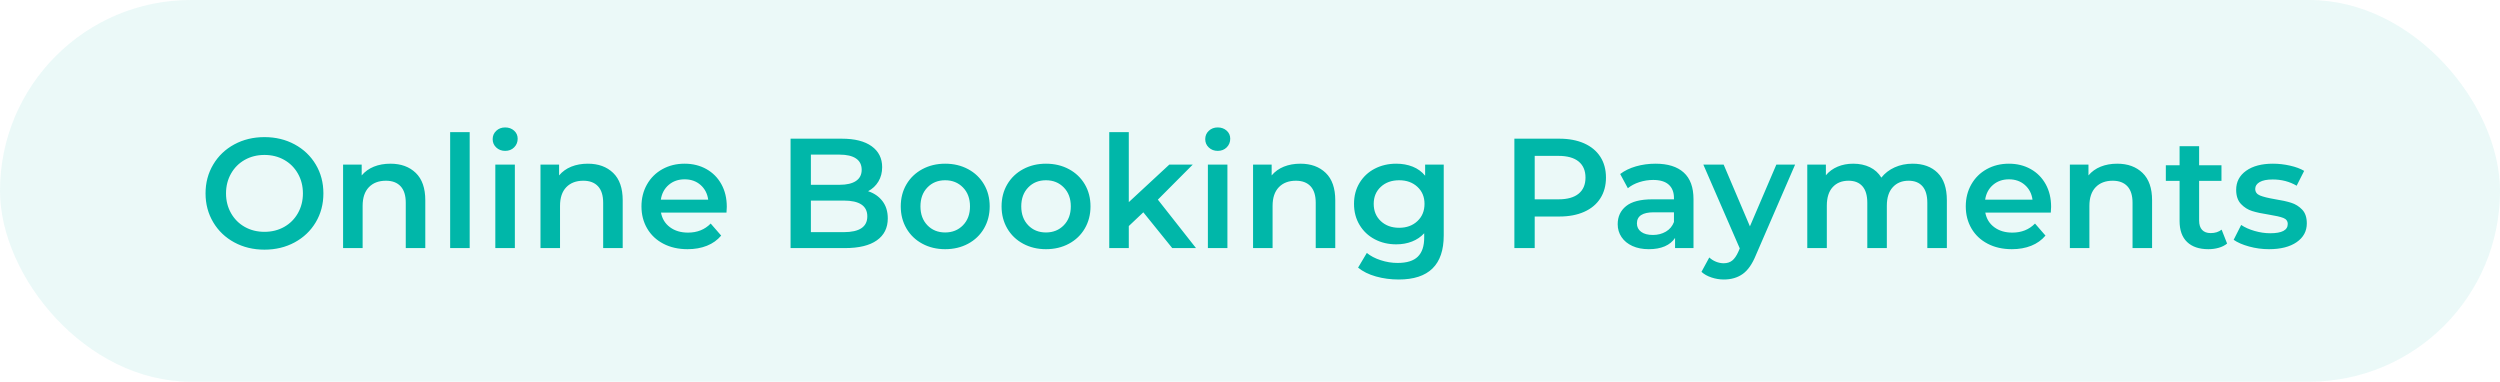
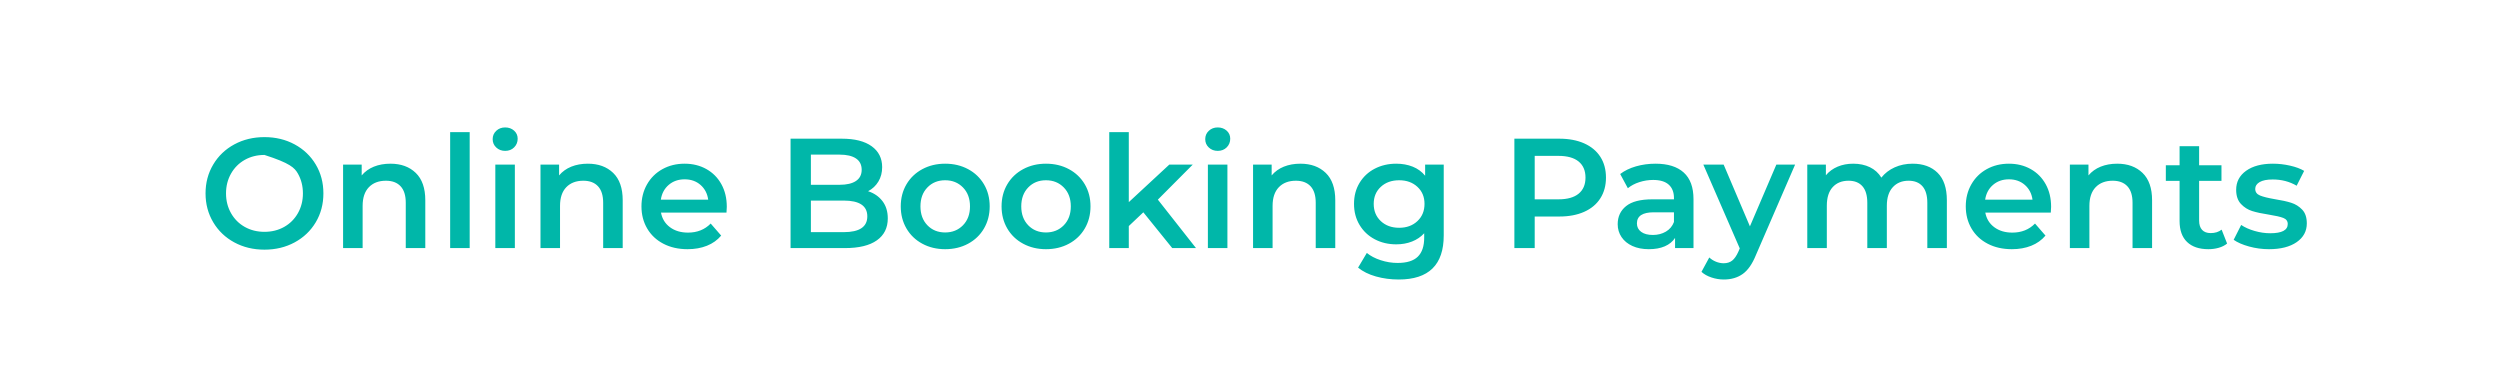
<svg xmlns="http://www.w3.org/2000/svg" width="262px" height="40px" viewBox="0 0 262 40" version="1.1">
  <title>Group 16</title>
  <g id="Page-1" stroke="none" stroke-width="1" fill="none" fill-rule="evenodd">
    <g id="Group-16" fill="#00B7A9">
-       <rect id="Rectangle" opacity="0.08" x="0" y="0" width="262" height="40" rx="20" />
-       <path d="M27.716,26.164 C28.885,26.164 29.939,25.91 30.878,25.402 C31.817,24.894 32.554,24.193 33.089,23.297 C33.624,22.402 33.892,21.392 33.892,20.267 C33.892,19.142 33.624,18.132 33.089,17.237 C32.554,16.341 31.817,15.64 30.878,15.132 C29.939,14.624 28.885,14.37 27.716,14.37 C26.548,14.37 25.494,14.624 24.555,15.132 C23.616,15.64 22.879,16.344 22.344,17.245 C21.809,18.146 21.541,19.153 21.541,20.267 C21.541,21.381 21.809,22.388 22.344,23.289 C22.879,24.19 23.616,24.894 24.555,25.402 C25.494,25.91 26.548,26.164 27.716,26.164 Z M27.716,24.296 C26.952,24.296 26.264,24.124 25.652,23.781 C25.041,23.437 24.56,22.956 24.211,22.339 C23.862,21.722 23.687,21.031 23.687,20.267 C23.687,19.503 23.862,18.812 24.211,18.195 C24.56,17.578 25.041,17.097 25.652,16.753 C26.264,16.41 26.952,16.238 27.716,16.238 C28.481,16.238 29.169,16.41 29.78,16.753 C30.392,17.097 30.872,17.578 31.222,18.195 C31.571,18.812 31.746,19.503 31.746,20.267 C31.746,21.031 31.571,21.722 31.222,22.339 C30.872,22.956 30.392,23.437 29.78,23.781 C29.169,24.124 28.481,24.296 27.716,24.296 Z M38.003,26 L38.003,21.577 C38.003,20.726 38.221,20.073 38.658,19.62 C39.095,19.167 39.69,18.94 40.444,18.94 C41.11,18.94 41.623,19.134 41.983,19.522 C42.344,19.909 42.524,20.485 42.524,21.25 L42.524,21.25 L42.524,26 L44.571,26 L44.571,20.988 C44.571,19.721 44.238,18.765 43.572,18.121 C42.906,17.477 42.022,17.155 40.919,17.155 C40.274,17.155 39.696,17.259 39.182,17.466 C38.669,17.674 38.243,17.979 37.905,18.383 L37.905,18.383 L37.905,17.253 L35.955,17.253 L35.955,26 L38.003,26 Z M49.223,26 L49.223,13.846 L47.176,13.846 L47.176,26 L49.223,26 Z M52.942,15.812 C53.324,15.812 53.638,15.689 53.883,15.443 C54.129,15.197 54.252,14.894 54.252,14.534 C54.252,14.195 54.126,13.914 53.875,13.69 C53.624,13.467 53.313,13.355 52.942,13.355 C52.57,13.355 52.259,13.472 52.008,13.707 C51.757,13.942 51.631,14.234 51.631,14.583 C51.631,14.933 51.757,15.225 52.008,15.459 C52.259,15.694 52.57,15.812 52.942,15.812 Z M53.957,26 L53.957,17.253 L51.91,17.253 L51.91,26 L53.957,26 Z M58.691,26 L58.691,21.577 C58.691,20.726 58.909,20.073 59.346,19.62 C59.783,19.167 60.378,18.94 61.132,18.94 C61.798,18.94 62.311,19.134 62.671,19.522 C63.032,19.909 63.212,20.485 63.212,21.25 L63.212,21.25 L63.212,26 L65.259,26 L65.259,20.988 C65.259,19.721 64.926,18.765 64.26,18.121 C63.594,17.477 62.709,17.155 61.607,17.155 C60.962,17.155 60.383,17.259 59.87,17.466 C59.357,17.674 58.931,17.979 58.593,18.383 L58.593,18.383 L58.593,17.253 L56.643,17.253 L56.643,26 L58.691,26 Z M72.057,26.115 C72.81,26.115 73.487,25.995 74.088,25.754 C74.689,25.514 75.186,25.159 75.579,24.69 L75.579,24.69 L74.481,23.428 C73.859,24.062 73.067,24.378 72.106,24.378 C71.353,24.378 70.722,24.19 70.214,23.813 C69.706,23.437 69.392,22.926 69.272,22.282 L69.272,22.282 L76.136,22.282 C76.157,22.02 76.168,21.818 76.168,21.676 C76.168,20.78 75.98,19.991 75.603,19.309 C75.227,18.626 74.702,18.097 74.031,17.72 C73.359,17.343 72.598,17.155 71.746,17.155 C70.883,17.155 70.108,17.346 69.42,17.728 C68.732,18.11 68.194,18.643 67.806,19.325 C67.419,20.008 67.225,20.775 67.225,21.627 C67.225,22.489 67.424,23.262 67.823,23.944 C68.221,24.627 68.786,25.159 69.518,25.541 C70.25,25.924 71.096,26.115 72.057,26.115 Z M74.219,20.922 L69.256,20.922 C69.354,20.278 69.63,19.762 70.083,19.374 C70.536,18.987 71.091,18.793 71.746,18.793 C72.412,18.793 72.969,18.989 73.417,19.382 C73.864,19.776 74.132,20.289 74.219,20.922 L74.219,20.922 Z M88.552,26 C90.015,26 91.129,25.73 91.893,25.189 C92.658,24.649 93.04,23.882 93.04,22.888 C93.04,22.167 92.854,21.564 92.483,21.078 C92.112,20.592 91.609,20.245 90.976,20.038 C91.435,19.797 91.795,19.459 92.057,19.022 C92.319,18.585 92.45,18.083 92.45,17.515 C92.45,16.587 92.084,15.858 91.353,15.328 C90.621,14.799 89.578,14.534 88.224,14.534 L88.224,14.534 L82.851,14.534 L82.851,26 L88.552,26 Z M87.995,19.366 L84.981,19.366 L84.981,16.205 L87.995,16.205 C88.737,16.205 89.308,16.339 89.706,16.606 C90.105,16.874 90.304,17.269 90.304,17.794 C90.304,18.307 90.105,18.697 89.706,18.965 C89.308,19.232 88.737,19.366 87.995,19.366 L87.995,19.366 Z M88.421,24.329 L84.981,24.329 L84.981,21.02 L88.421,21.02 C90.07,21.02 90.894,21.572 90.894,22.675 C90.894,23.778 90.07,24.329 88.421,24.329 L88.421,24.329 Z M99.051,26.115 C99.947,26.115 100.749,25.924 101.459,25.541 C102.169,25.159 102.723,24.627 103.122,23.944 C103.52,23.262 103.72,22.489 103.72,21.627 C103.72,20.764 103.52,19.994 103.122,19.317 C102.723,18.64 102.169,18.11 101.459,17.728 C100.749,17.346 99.947,17.155 99.051,17.155 C98.167,17.155 97.37,17.346 96.66,17.728 C95.95,18.11 95.396,18.64 94.997,19.317 C94.599,19.994 94.399,20.764 94.399,21.627 C94.399,22.489 94.599,23.262 94.997,23.944 C95.396,24.627 95.95,25.159 96.66,25.541 C97.37,25.924 98.167,26.115 99.051,26.115 Z M99.051,24.362 C98.298,24.362 97.678,24.111 97.192,23.609 C96.706,23.106 96.463,22.446 96.463,21.627 C96.463,20.808 96.706,20.147 97.192,19.645 C97.678,19.142 98.298,18.891 99.051,18.891 C99.805,18.891 100.427,19.142 100.919,19.645 C101.41,20.147 101.656,20.808 101.656,21.627 C101.656,22.446 101.41,23.106 100.919,23.609 C100.427,24.111 99.805,24.362 99.051,24.362 Z M109.616,26.115 C110.512,26.115 111.314,25.924 112.024,25.541 C112.734,25.159 113.288,24.627 113.687,23.944 C114.085,23.262 114.285,22.489 114.285,21.627 C114.285,20.764 114.085,19.994 113.687,19.317 C113.288,18.64 112.734,18.11 112.024,17.728 C111.314,17.346 110.512,17.155 109.616,17.155 C108.732,17.155 107.935,17.346 107.225,17.728 C106.515,18.11 105.961,18.64 105.562,19.317 C105.164,19.994 104.964,20.764 104.964,21.627 C104.964,22.489 105.164,23.262 105.562,23.944 C105.961,24.627 106.515,25.159 107.225,25.541 C107.935,25.924 108.732,26.115 109.616,26.115 Z M109.616,24.362 C108.863,24.362 108.243,24.111 107.757,23.609 C107.271,23.106 107.028,22.446 107.028,21.627 C107.028,20.808 107.271,20.147 107.757,19.645 C108.243,19.142 108.863,18.891 109.616,18.891 C110.37,18.891 110.992,19.142 111.484,19.645 C111.975,20.147 112.221,20.808 112.221,21.627 C112.221,22.446 111.975,23.106 111.484,23.609 C110.992,24.111 110.37,24.362 109.616,24.362 Z M118.298,26 L118.298,23.69 L119.821,22.249 L122.851,26 L125.341,26 L121.344,20.922 L124.997,17.253 L122.54,17.253 L118.298,21.184 L118.298,13.846 L116.25,13.846 L116.25,26 L118.298,26 Z M127.618,15.812 C128,15.812 128.314,15.689 128.56,15.443 C128.805,15.197 128.928,14.894 128.928,14.534 C128.928,14.195 128.803,13.914 128.552,13.69 C128.3,13.467 127.989,13.355 127.618,13.355 C127.247,13.355 126.935,13.472 126.684,13.707 C126.433,13.942 126.308,14.234 126.308,14.583 C126.308,14.933 126.433,15.225 126.684,15.459 C126.935,15.694 127.247,15.812 127.618,15.812 Z M128.633,26 L128.633,17.253 L126.586,17.253 L126.586,26 L128.633,26 Z M133.367,26 L133.367,21.577 C133.367,20.726 133.586,20.073 134.023,19.62 C134.459,19.167 135.054,18.94 135.808,18.94 C136.474,18.94 136.987,19.134 137.348,19.522 C137.708,19.909 137.888,20.485 137.888,21.25 L137.888,21.25 L137.888,26 L139.936,26 L139.936,20.988 C139.936,19.721 139.603,18.765 138.937,18.121 C138.27,17.477 137.386,17.155 136.283,17.155 C135.639,17.155 135.06,17.259 134.547,17.466 C134.033,17.674 133.608,17.979 133.269,18.383 L133.269,18.383 L133.269,17.253 L131.32,17.253 L131.32,26 L133.367,26 Z M146.586,29.292 C149.731,29.292 151.303,27.753 151.303,24.673 L151.303,24.673 L151.303,17.253 L149.354,17.253 L149.354,18.416 C149.005,17.99 148.571,17.674 148.052,17.466 C147.533,17.259 146.957,17.155 146.324,17.155 C145.494,17.155 144.743,17.33 144.072,17.679 C143.4,18.028 142.87,18.523 142.483,19.161 C142.095,19.8 141.901,20.535 141.901,21.364 C141.901,22.194 142.095,22.931 142.483,23.576 C142.87,24.22 143.4,24.72 144.072,25.075 C144.743,25.429 145.494,25.607 146.324,25.607 C146.924,25.607 147.476,25.509 147.978,25.312 C148.481,25.115 148.906,24.826 149.256,24.444 L149.256,24.444 L149.256,24.903 C149.256,25.798 149.032,26.464 148.584,26.901 C148.137,27.338 147.432,27.556 146.471,27.556 C145.871,27.556 145.278,27.461 144.694,27.269 C144.11,27.078 143.627,26.824 143.244,26.508 L143.244,26.508 L142.327,28.047 C142.819,28.452 143.441,28.76 144.195,28.973 C144.948,29.186 145.745,29.292 146.586,29.292 Z M146.635,23.871 C145.849,23.871 145.207,23.639 144.71,23.174 C144.214,22.71 143.965,22.107 143.965,21.364 C143.965,20.633 144.214,20.038 144.71,19.579 C145.207,19.12 145.849,18.891 146.635,18.891 C147.41,18.891 148.047,19.12 148.543,19.579 C149.04,20.038 149.289,20.633 149.289,21.364 C149.289,22.107 149.04,22.71 148.543,23.174 C148.047,23.639 147.41,23.871 146.635,23.871 Z M160.837,26 L160.837,22.691 L163.425,22.691 C164.418,22.691 165.284,22.527 166.021,22.2 C166.758,21.872 167.323,21.4 167.716,20.783 C168.109,20.166 168.306,19.443 168.306,18.613 C168.306,17.772 168.109,17.046 167.716,16.434 C167.323,15.823 166.758,15.353 166.021,15.025 C165.284,14.698 164.418,14.534 163.425,14.534 L163.425,14.534 L158.707,14.534 L158.707,26 L160.837,26 Z M163.326,20.889 L160.837,20.889 L160.837,16.336 L163.326,16.336 C164.255,16.336 164.959,16.532 165.439,16.925 C165.92,17.319 166.16,17.881 166.16,18.613 C166.16,19.344 165.92,19.907 165.439,20.3 C164.959,20.693 164.255,20.889 163.326,20.889 L163.326,20.889 Z M172.794,26.115 C173.449,26.115 174.009,26.014 174.473,25.812 C174.937,25.61 175.295,25.317 175.546,24.935 L175.546,24.935 L175.546,26 L177.479,26 L177.479,20.873 C177.479,19.628 177.137,18.697 176.455,18.08 C175.772,17.463 174.787,17.155 173.498,17.155 C172.778,17.155 172.095,17.248 171.451,17.433 C170.807,17.619 170.255,17.886 169.796,18.236 L169.796,18.236 L170.599,19.726 C170.927,19.453 171.328,19.241 171.803,19.088 C172.278,18.935 172.761,18.858 173.253,18.858 C173.973,18.858 174.517,19.022 174.882,19.35 C175.248,19.677 175.431,20.147 175.431,20.758 L175.431,20.758 L175.431,20.889 L173.171,20.889 C171.915,20.889 170.995,21.127 170.411,21.602 C169.826,22.077 169.534,22.708 169.534,23.494 C169.534,23.996 169.668,24.447 169.936,24.845 C170.203,25.244 170.583,25.555 171.074,25.779 C171.565,26.003 172.139,26.115 172.794,26.115 Z M173.22,24.624 C172.696,24.624 172.286,24.515 171.991,24.296 C171.697,24.078 171.549,23.783 171.549,23.412 C171.549,22.637 172.139,22.249 173.318,22.249 L173.318,22.249 L175.431,22.249 L175.431,23.265 C175.267,23.701 174.986,24.037 174.588,24.272 C174.189,24.507 173.733,24.624 173.22,24.624 Z M180.656,29.292 C181.432,29.292 182.092,29.099 182.638,28.711 C183.184,28.323 183.648,27.654 184.031,26.704 L184.031,26.704 L188.126,17.253 L186.16,17.253 L183.392,23.723 L180.64,17.253 L178.511,17.253 L182.327,26.033 L182.18,26.377 C181.983,26.814 181.767,27.125 181.533,27.31 C181.298,27.496 181,27.589 180.64,27.589 C180.367,27.589 180.097,27.534 179.829,27.425 C179.562,27.316 179.33,27.168 179.133,26.983 L179.133,26.983 L178.314,28.49 C178.587,28.741 178.936,28.937 179.362,29.079 C179.788,29.221 180.22,29.292 180.656,29.292 Z M191.451,26 L191.451,21.561 C191.451,20.709 191.656,20.06 192.065,19.612 C192.475,19.164 193.029,18.94 193.728,18.94 C194.361,18.94 194.847,19.134 195.185,19.522 C195.524,19.909 195.693,20.485 195.693,21.25 L195.693,21.25 L195.693,26 L197.741,26 L197.741,21.561 C197.741,20.72 197.948,20.073 198.363,19.62 C198.778,19.167 199.33,18.94 200.018,18.94 C200.651,18.94 201.137,19.134 201.475,19.522 C201.814,19.909 201.983,20.485 201.983,21.25 L201.983,21.25 L201.983,26 L204.031,26 L204.031,20.988 C204.031,19.71 203.708,18.752 203.064,18.113 C202.42,17.474 201.546,17.155 200.443,17.155 C199.755,17.155 199.128,17.283 198.56,17.54 C197.992,17.796 197.528,18.154 197.167,18.613 C196.873,18.132 196.471,17.769 195.963,17.523 C195.456,17.278 194.874,17.155 194.219,17.155 C193.618,17.155 193.072,17.259 192.581,17.466 C192.09,17.674 191.68,17.974 191.353,18.367 L191.353,18.367 L191.353,17.253 L189.403,17.253 L189.403,26 L191.451,26 Z M210.845,26.115 C211.598,26.115 212.275,25.995 212.876,25.754 C213.476,25.514 213.973,25.159 214.366,24.69 L214.366,24.69 L213.269,23.428 C212.647,24.062 211.855,24.378 210.894,24.378 C210.14,24.378 209.51,24.19 209.002,23.813 C208.494,23.437 208.18,22.926 208.06,22.282 L208.06,22.282 L214.923,22.282 C214.945,22.02 214.956,21.818 214.956,21.676 C214.956,20.78 214.768,19.991 214.391,19.309 C214.014,18.626 213.49,18.097 212.819,17.72 C212.147,17.343 211.385,17.155 210.534,17.155 C209.671,17.155 208.895,17.346 208.208,17.728 C207.52,18.11 206.982,18.643 206.594,19.325 C206.206,20.008 206.013,20.775 206.013,21.627 C206.013,22.489 206.212,23.262 206.61,23.944 C207.009,24.627 207.574,25.159 208.306,25.541 C209.037,25.924 209.884,26.115 210.845,26.115 Z M213.007,20.922 L208.044,20.922 C208.142,20.278 208.418,19.762 208.871,19.374 C209.324,18.987 209.878,18.793 210.534,18.793 C211.2,18.793 211.757,18.989 212.204,19.382 C212.652,19.776 212.92,20.289 213.007,20.922 L213.007,20.922 Z M218.969,26 L218.969,21.577 C218.969,20.726 219.188,20.073 219.624,19.62 C220.061,19.167 220.656,18.94 221.41,18.94 C222.076,18.94 222.589,19.134 222.95,19.522 C223.31,19.909 223.49,20.485 223.49,21.25 L223.49,21.25 L223.49,26 L225.538,26 L225.538,20.988 C225.538,19.721 225.205,18.765 224.538,18.121 C223.872,17.477 222.988,17.155 221.885,17.155 C221.241,17.155 220.662,17.259 220.149,17.466 C219.635,17.674 219.209,17.979 218.871,18.383 L218.871,18.383 L218.871,17.253 L216.922,17.253 L216.922,26 L218.969,26 Z M231.434,26.115 C231.817,26.115 232.18,26.066 232.524,25.967 C232.868,25.869 233.16,25.722 233.4,25.525 L233.4,25.525 L232.827,24.067 C232.521,24.307 232.139,24.428 231.68,24.428 C231.287,24.428 230.987,24.316 230.779,24.092 C230.572,23.868 230.468,23.543 230.468,23.117 L230.468,23.117 L230.468,18.957 L232.81,18.957 L232.81,17.319 L230.468,17.319 L230.468,15.32 L228.42,15.32 L228.42,17.319 L226.979,17.319 L226.979,18.957 L228.42,18.957 L228.42,23.166 C228.42,24.127 228.683,24.859 229.207,25.361 C229.731,25.863 230.473,26.115 231.434,26.115 Z M237.79,26.115 C239.013,26.115 239.979,25.869 240.689,25.378 C241.399,24.886 241.754,24.231 241.754,23.412 C241.754,22.79 241.593,22.309 241.271,21.971 C240.948,21.632 240.564,21.392 240.116,21.25 C239.668,21.108 239.095,20.982 238.396,20.873 C237.697,20.753 237.181,20.625 236.848,20.488 C236.515,20.352 236.348,20.12 236.348,19.792 C236.348,19.497 236.504,19.26 236.815,19.079 C237.126,18.899 237.582,18.809 238.183,18.809 C239.111,18.809 239.947,19.028 240.689,19.464 L240.689,19.464 L241.475,17.908 C241.093,17.679 240.602,17.496 240.001,17.36 C239.401,17.223 238.8,17.155 238.199,17.155 C237.02,17.155 236.084,17.403 235.39,17.9 C234.697,18.397 234.35,19.06 234.35,19.89 C234.35,20.524 234.517,21.018 234.85,21.373 C235.183,21.728 235.576,21.976 236.029,22.118 C236.482,22.26 237.069,22.385 237.79,22.495 C238.478,22.604 238.977,22.719 239.289,22.839 C239.6,22.959 239.755,23.172 239.755,23.477 C239.755,24.122 239.144,24.444 237.921,24.444 C237.386,24.444 236.843,24.365 236.291,24.206 C235.74,24.048 235.267,23.838 234.874,23.576 L234.874,23.576 L234.088,25.132 C234.492,25.416 235.033,25.651 235.71,25.836 C236.387,26.022 237.08,26.115 237.79,26.115 Z" id="OnlineBookingPayments" fill-rule="nonzero" />
+       <path d="M27.716,26.164 C28.885,26.164 29.939,25.91 30.878,25.402 C31.817,24.894 32.554,24.193 33.089,23.297 C33.624,22.402 33.892,21.392 33.892,20.267 C33.892,19.142 33.624,18.132 33.089,17.237 C32.554,16.341 31.817,15.64 30.878,15.132 C29.939,14.624 28.885,14.37 27.716,14.37 C26.548,14.37 25.494,14.624 24.555,15.132 C23.616,15.64 22.879,16.344 22.344,17.245 C21.809,18.146 21.541,19.153 21.541,20.267 C21.541,21.381 21.809,22.388 22.344,23.289 C22.879,24.19 23.616,24.894 24.555,25.402 C25.494,25.91 26.548,26.164 27.716,26.164 Z M27.716,24.296 C26.952,24.296 26.264,24.124 25.652,23.781 C25.041,23.437 24.56,22.956 24.211,22.339 C23.862,21.722 23.687,21.031 23.687,20.267 C23.687,19.503 23.862,18.812 24.211,18.195 C24.56,17.578 25.041,17.097 25.652,16.753 C26.264,16.41 26.952,16.238 27.716,16.238 C30.392,17.097 30.872,17.578 31.222,18.195 C31.571,18.812 31.746,19.503 31.746,20.267 C31.746,21.031 31.571,21.722 31.222,22.339 C30.872,22.956 30.392,23.437 29.78,23.781 C29.169,24.124 28.481,24.296 27.716,24.296 Z M38.003,26 L38.003,21.577 C38.003,20.726 38.221,20.073 38.658,19.62 C39.095,19.167 39.69,18.94 40.444,18.94 C41.11,18.94 41.623,19.134 41.983,19.522 C42.344,19.909 42.524,20.485 42.524,21.25 L42.524,21.25 L42.524,26 L44.571,26 L44.571,20.988 C44.571,19.721 44.238,18.765 43.572,18.121 C42.906,17.477 42.022,17.155 40.919,17.155 C40.274,17.155 39.696,17.259 39.182,17.466 C38.669,17.674 38.243,17.979 37.905,18.383 L37.905,18.383 L37.905,17.253 L35.955,17.253 L35.955,26 L38.003,26 Z M49.223,26 L49.223,13.846 L47.176,13.846 L47.176,26 L49.223,26 Z M52.942,15.812 C53.324,15.812 53.638,15.689 53.883,15.443 C54.129,15.197 54.252,14.894 54.252,14.534 C54.252,14.195 54.126,13.914 53.875,13.69 C53.624,13.467 53.313,13.355 52.942,13.355 C52.57,13.355 52.259,13.472 52.008,13.707 C51.757,13.942 51.631,14.234 51.631,14.583 C51.631,14.933 51.757,15.225 52.008,15.459 C52.259,15.694 52.57,15.812 52.942,15.812 Z M53.957,26 L53.957,17.253 L51.91,17.253 L51.91,26 L53.957,26 Z M58.691,26 L58.691,21.577 C58.691,20.726 58.909,20.073 59.346,19.62 C59.783,19.167 60.378,18.94 61.132,18.94 C61.798,18.94 62.311,19.134 62.671,19.522 C63.032,19.909 63.212,20.485 63.212,21.25 L63.212,21.25 L63.212,26 L65.259,26 L65.259,20.988 C65.259,19.721 64.926,18.765 64.26,18.121 C63.594,17.477 62.709,17.155 61.607,17.155 C60.962,17.155 60.383,17.259 59.87,17.466 C59.357,17.674 58.931,17.979 58.593,18.383 L58.593,18.383 L58.593,17.253 L56.643,17.253 L56.643,26 L58.691,26 Z M72.057,26.115 C72.81,26.115 73.487,25.995 74.088,25.754 C74.689,25.514 75.186,25.159 75.579,24.69 L75.579,24.69 L74.481,23.428 C73.859,24.062 73.067,24.378 72.106,24.378 C71.353,24.378 70.722,24.19 70.214,23.813 C69.706,23.437 69.392,22.926 69.272,22.282 L69.272,22.282 L76.136,22.282 C76.157,22.02 76.168,21.818 76.168,21.676 C76.168,20.78 75.98,19.991 75.603,19.309 C75.227,18.626 74.702,18.097 74.031,17.72 C73.359,17.343 72.598,17.155 71.746,17.155 C70.883,17.155 70.108,17.346 69.42,17.728 C68.732,18.11 68.194,18.643 67.806,19.325 C67.419,20.008 67.225,20.775 67.225,21.627 C67.225,22.489 67.424,23.262 67.823,23.944 C68.221,24.627 68.786,25.159 69.518,25.541 C70.25,25.924 71.096,26.115 72.057,26.115 Z M74.219,20.922 L69.256,20.922 C69.354,20.278 69.63,19.762 70.083,19.374 C70.536,18.987 71.091,18.793 71.746,18.793 C72.412,18.793 72.969,18.989 73.417,19.382 C73.864,19.776 74.132,20.289 74.219,20.922 L74.219,20.922 Z M88.552,26 C90.015,26 91.129,25.73 91.893,25.189 C92.658,24.649 93.04,23.882 93.04,22.888 C93.04,22.167 92.854,21.564 92.483,21.078 C92.112,20.592 91.609,20.245 90.976,20.038 C91.435,19.797 91.795,19.459 92.057,19.022 C92.319,18.585 92.45,18.083 92.45,17.515 C92.45,16.587 92.084,15.858 91.353,15.328 C90.621,14.799 89.578,14.534 88.224,14.534 L88.224,14.534 L82.851,14.534 L82.851,26 L88.552,26 Z M87.995,19.366 L84.981,19.366 L84.981,16.205 L87.995,16.205 C88.737,16.205 89.308,16.339 89.706,16.606 C90.105,16.874 90.304,17.269 90.304,17.794 C90.304,18.307 90.105,18.697 89.706,18.965 C89.308,19.232 88.737,19.366 87.995,19.366 L87.995,19.366 Z M88.421,24.329 L84.981,24.329 L84.981,21.02 L88.421,21.02 C90.07,21.02 90.894,21.572 90.894,22.675 C90.894,23.778 90.07,24.329 88.421,24.329 L88.421,24.329 Z M99.051,26.115 C99.947,26.115 100.749,25.924 101.459,25.541 C102.169,25.159 102.723,24.627 103.122,23.944 C103.52,23.262 103.72,22.489 103.72,21.627 C103.72,20.764 103.52,19.994 103.122,19.317 C102.723,18.64 102.169,18.11 101.459,17.728 C100.749,17.346 99.947,17.155 99.051,17.155 C98.167,17.155 97.37,17.346 96.66,17.728 C95.95,18.11 95.396,18.64 94.997,19.317 C94.599,19.994 94.399,20.764 94.399,21.627 C94.399,22.489 94.599,23.262 94.997,23.944 C95.396,24.627 95.95,25.159 96.66,25.541 C97.37,25.924 98.167,26.115 99.051,26.115 Z M99.051,24.362 C98.298,24.362 97.678,24.111 97.192,23.609 C96.706,23.106 96.463,22.446 96.463,21.627 C96.463,20.808 96.706,20.147 97.192,19.645 C97.678,19.142 98.298,18.891 99.051,18.891 C99.805,18.891 100.427,19.142 100.919,19.645 C101.41,20.147 101.656,20.808 101.656,21.627 C101.656,22.446 101.41,23.106 100.919,23.609 C100.427,24.111 99.805,24.362 99.051,24.362 Z M109.616,26.115 C110.512,26.115 111.314,25.924 112.024,25.541 C112.734,25.159 113.288,24.627 113.687,23.944 C114.085,23.262 114.285,22.489 114.285,21.627 C114.285,20.764 114.085,19.994 113.687,19.317 C113.288,18.64 112.734,18.11 112.024,17.728 C111.314,17.346 110.512,17.155 109.616,17.155 C108.732,17.155 107.935,17.346 107.225,17.728 C106.515,18.11 105.961,18.64 105.562,19.317 C105.164,19.994 104.964,20.764 104.964,21.627 C104.964,22.489 105.164,23.262 105.562,23.944 C105.961,24.627 106.515,25.159 107.225,25.541 C107.935,25.924 108.732,26.115 109.616,26.115 Z M109.616,24.362 C108.863,24.362 108.243,24.111 107.757,23.609 C107.271,23.106 107.028,22.446 107.028,21.627 C107.028,20.808 107.271,20.147 107.757,19.645 C108.243,19.142 108.863,18.891 109.616,18.891 C110.37,18.891 110.992,19.142 111.484,19.645 C111.975,20.147 112.221,20.808 112.221,21.627 C112.221,22.446 111.975,23.106 111.484,23.609 C110.992,24.111 110.37,24.362 109.616,24.362 Z M118.298,26 L118.298,23.69 L119.821,22.249 L122.851,26 L125.341,26 L121.344,20.922 L124.997,17.253 L122.54,17.253 L118.298,21.184 L118.298,13.846 L116.25,13.846 L116.25,26 L118.298,26 Z M127.618,15.812 C128,15.812 128.314,15.689 128.56,15.443 C128.805,15.197 128.928,14.894 128.928,14.534 C128.928,14.195 128.803,13.914 128.552,13.69 C128.3,13.467 127.989,13.355 127.618,13.355 C127.247,13.355 126.935,13.472 126.684,13.707 C126.433,13.942 126.308,14.234 126.308,14.583 C126.308,14.933 126.433,15.225 126.684,15.459 C126.935,15.694 127.247,15.812 127.618,15.812 Z M128.633,26 L128.633,17.253 L126.586,17.253 L126.586,26 L128.633,26 Z M133.367,26 L133.367,21.577 C133.367,20.726 133.586,20.073 134.023,19.62 C134.459,19.167 135.054,18.94 135.808,18.94 C136.474,18.94 136.987,19.134 137.348,19.522 C137.708,19.909 137.888,20.485 137.888,21.25 L137.888,21.25 L137.888,26 L139.936,26 L139.936,20.988 C139.936,19.721 139.603,18.765 138.937,18.121 C138.27,17.477 137.386,17.155 136.283,17.155 C135.639,17.155 135.06,17.259 134.547,17.466 C134.033,17.674 133.608,17.979 133.269,18.383 L133.269,18.383 L133.269,17.253 L131.32,17.253 L131.32,26 L133.367,26 Z M146.586,29.292 C149.731,29.292 151.303,27.753 151.303,24.673 L151.303,24.673 L151.303,17.253 L149.354,17.253 L149.354,18.416 C149.005,17.99 148.571,17.674 148.052,17.466 C147.533,17.259 146.957,17.155 146.324,17.155 C145.494,17.155 144.743,17.33 144.072,17.679 C143.4,18.028 142.87,18.523 142.483,19.161 C142.095,19.8 141.901,20.535 141.901,21.364 C141.901,22.194 142.095,22.931 142.483,23.576 C142.87,24.22 143.4,24.72 144.072,25.075 C144.743,25.429 145.494,25.607 146.324,25.607 C146.924,25.607 147.476,25.509 147.978,25.312 C148.481,25.115 148.906,24.826 149.256,24.444 L149.256,24.444 L149.256,24.903 C149.256,25.798 149.032,26.464 148.584,26.901 C148.137,27.338 147.432,27.556 146.471,27.556 C145.871,27.556 145.278,27.461 144.694,27.269 C144.11,27.078 143.627,26.824 143.244,26.508 L143.244,26.508 L142.327,28.047 C142.819,28.452 143.441,28.76 144.195,28.973 C144.948,29.186 145.745,29.292 146.586,29.292 Z M146.635,23.871 C145.849,23.871 145.207,23.639 144.71,23.174 C144.214,22.71 143.965,22.107 143.965,21.364 C143.965,20.633 144.214,20.038 144.71,19.579 C145.207,19.12 145.849,18.891 146.635,18.891 C147.41,18.891 148.047,19.12 148.543,19.579 C149.04,20.038 149.289,20.633 149.289,21.364 C149.289,22.107 149.04,22.71 148.543,23.174 C148.047,23.639 147.41,23.871 146.635,23.871 Z M160.837,26 L160.837,22.691 L163.425,22.691 C164.418,22.691 165.284,22.527 166.021,22.2 C166.758,21.872 167.323,21.4 167.716,20.783 C168.109,20.166 168.306,19.443 168.306,18.613 C168.306,17.772 168.109,17.046 167.716,16.434 C167.323,15.823 166.758,15.353 166.021,15.025 C165.284,14.698 164.418,14.534 163.425,14.534 L163.425,14.534 L158.707,14.534 L158.707,26 L160.837,26 Z M163.326,20.889 L160.837,20.889 L160.837,16.336 L163.326,16.336 C164.255,16.336 164.959,16.532 165.439,16.925 C165.92,17.319 166.16,17.881 166.16,18.613 C166.16,19.344 165.92,19.907 165.439,20.3 C164.959,20.693 164.255,20.889 163.326,20.889 L163.326,20.889 Z M172.794,26.115 C173.449,26.115 174.009,26.014 174.473,25.812 C174.937,25.61 175.295,25.317 175.546,24.935 L175.546,24.935 L175.546,26 L177.479,26 L177.479,20.873 C177.479,19.628 177.137,18.697 176.455,18.08 C175.772,17.463 174.787,17.155 173.498,17.155 C172.778,17.155 172.095,17.248 171.451,17.433 C170.807,17.619 170.255,17.886 169.796,18.236 L169.796,18.236 L170.599,19.726 C170.927,19.453 171.328,19.241 171.803,19.088 C172.278,18.935 172.761,18.858 173.253,18.858 C173.973,18.858 174.517,19.022 174.882,19.35 C175.248,19.677 175.431,20.147 175.431,20.758 L175.431,20.758 L175.431,20.889 L173.171,20.889 C171.915,20.889 170.995,21.127 170.411,21.602 C169.826,22.077 169.534,22.708 169.534,23.494 C169.534,23.996 169.668,24.447 169.936,24.845 C170.203,25.244 170.583,25.555 171.074,25.779 C171.565,26.003 172.139,26.115 172.794,26.115 Z M173.22,24.624 C172.696,24.624 172.286,24.515 171.991,24.296 C171.697,24.078 171.549,23.783 171.549,23.412 C171.549,22.637 172.139,22.249 173.318,22.249 L173.318,22.249 L175.431,22.249 L175.431,23.265 C175.267,23.701 174.986,24.037 174.588,24.272 C174.189,24.507 173.733,24.624 173.22,24.624 Z M180.656,29.292 C181.432,29.292 182.092,29.099 182.638,28.711 C183.184,28.323 183.648,27.654 184.031,26.704 L184.031,26.704 L188.126,17.253 L186.16,17.253 L183.392,23.723 L180.64,17.253 L178.511,17.253 L182.327,26.033 L182.18,26.377 C181.983,26.814 181.767,27.125 181.533,27.31 C181.298,27.496 181,27.589 180.64,27.589 C180.367,27.589 180.097,27.534 179.829,27.425 C179.562,27.316 179.33,27.168 179.133,26.983 L179.133,26.983 L178.314,28.49 C178.587,28.741 178.936,28.937 179.362,29.079 C179.788,29.221 180.22,29.292 180.656,29.292 Z M191.451,26 L191.451,21.561 C191.451,20.709 191.656,20.06 192.065,19.612 C192.475,19.164 193.029,18.94 193.728,18.94 C194.361,18.94 194.847,19.134 195.185,19.522 C195.524,19.909 195.693,20.485 195.693,21.25 L195.693,21.25 L195.693,26 L197.741,26 L197.741,21.561 C197.741,20.72 197.948,20.073 198.363,19.62 C198.778,19.167 199.33,18.94 200.018,18.94 C200.651,18.94 201.137,19.134 201.475,19.522 C201.814,19.909 201.983,20.485 201.983,21.25 L201.983,21.25 L201.983,26 L204.031,26 L204.031,20.988 C204.031,19.71 203.708,18.752 203.064,18.113 C202.42,17.474 201.546,17.155 200.443,17.155 C199.755,17.155 199.128,17.283 198.56,17.54 C197.992,17.796 197.528,18.154 197.167,18.613 C196.873,18.132 196.471,17.769 195.963,17.523 C195.456,17.278 194.874,17.155 194.219,17.155 C193.618,17.155 193.072,17.259 192.581,17.466 C192.09,17.674 191.68,17.974 191.353,18.367 L191.353,18.367 L191.353,17.253 L189.403,17.253 L189.403,26 L191.451,26 Z M210.845,26.115 C211.598,26.115 212.275,25.995 212.876,25.754 C213.476,25.514 213.973,25.159 214.366,24.69 L214.366,24.69 L213.269,23.428 C212.647,24.062 211.855,24.378 210.894,24.378 C210.14,24.378 209.51,24.19 209.002,23.813 C208.494,23.437 208.18,22.926 208.06,22.282 L208.06,22.282 L214.923,22.282 C214.945,22.02 214.956,21.818 214.956,21.676 C214.956,20.78 214.768,19.991 214.391,19.309 C214.014,18.626 213.49,18.097 212.819,17.72 C212.147,17.343 211.385,17.155 210.534,17.155 C209.671,17.155 208.895,17.346 208.208,17.728 C207.52,18.11 206.982,18.643 206.594,19.325 C206.206,20.008 206.013,20.775 206.013,21.627 C206.013,22.489 206.212,23.262 206.61,23.944 C207.009,24.627 207.574,25.159 208.306,25.541 C209.037,25.924 209.884,26.115 210.845,26.115 Z M213.007,20.922 L208.044,20.922 C208.142,20.278 208.418,19.762 208.871,19.374 C209.324,18.987 209.878,18.793 210.534,18.793 C211.2,18.793 211.757,18.989 212.204,19.382 C212.652,19.776 212.92,20.289 213.007,20.922 L213.007,20.922 Z M218.969,26 L218.969,21.577 C218.969,20.726 219.188,20.073 219.624,19.62 C220.061,19.167 220.656,18.94 221.41,18.94 C222.076,18.94 222.589,19.134 222.95,19.522 C223.31,19.909 223.49,20.485 223.49,21.25 L223.49,21.25 L223.49,26 L225.538,26 L225.538,20.988 C225.538,19.721 225.205,18.765 224.538,18.121 C223.872,17.477 222.988,17.155 221.885,17.155 C221.241,17.155 220.662,17.259 220.149,17.466 C219.635,17.674 219.209,17.979 218.871,18.383 L218.871,18.383 L218.871,17.253 L216.922,17.253 L216.922,26 L218.969,26 Z M231.434,26.115 C231.817,26.115 232.18,26.066 232.524,25.967 C232.868,25.869 233.16,25.722 233.4,25.525 L233.4,25.525 L232.827,24.067 C232.521,24.307 232.139,24.428 231.68,24.428 C231.287,24.428 230.987,24.316 230.779,24.092 C230.572,23.868 230.468,23.543 230.468,23.117 L230.468,23.117 L230.468,18.957 L232.81,18.957 L232.81,17.319 L230.468,17.319 L230.468,15.32 L228.42,15.32 L228.42,17.319 L226.979,17.319 L226.979,18.957 L228.42,18.957 L228.42,23.166 C228.42,24.127 228.683,24.859 229.207,25.361 C229.731,25.863 230.473,26.115 231.434,26.115 Z M237.79,26.115 C239.013,26.115 239.979,25.869 240.689,25.378 C241.399,24.886 241.754,24.231 241.754,23.412 C241.754,22.79 241.593,22.309 241.271,21.971 C240.948,21.632 240.564,21.392 240.116,21.25 C239.668,21.108 239.095,20.982 238.396,20.873 C237.697,20.753 237.181,20.625 236.848,20.488 C236.515,20.352 236.348,20.12 236.348,19.792 C236.348,19.497 236.504,19.26 236.815,19.079 C237.126,18.899 237.582,18.809 238.183,18.809 C239.111,18.809 239.947,19.028 240.689,19.464 L240.689,19.464 L241.475,17.908 C241.093,17.679 240.602,17.496 240.001,17.36 C239.401,17.223 238.8,17.155 238.199,17.155 C237.02,17.155 236.084,17.403 235.39,17.9 C234.697,18.397 234.35,19.06 234.35,19.89 C234.35,20.524 234.517,21.018 234.85,21.373 C235.183,21.728 235.576,21.976 236.029,22.118 C236.482,22.26 237.069,22.385 237.79,22.495 C238.478,22.604 238.977,22.719 239.289,22.839 C239.6,22.959 239.755,23.172 239.755,23.477 C239.755,24.122 239.144,24.444 237.921,24.444 C237.386,24.444 236.843,24.365 236.291,24.206 C235.74,24.048 235.267,23.838 234.874,23.576 L234.874,23.576 L234.088,25.132 C234.492,25.416 235.033,25.651 235.71,25.836 C236.387,26.022 237.08,26.115 237.79,26.115 Z" id="OnlineBookingPayments" fill-rule="nonzero" />
    </g>
  </g>
</svg>